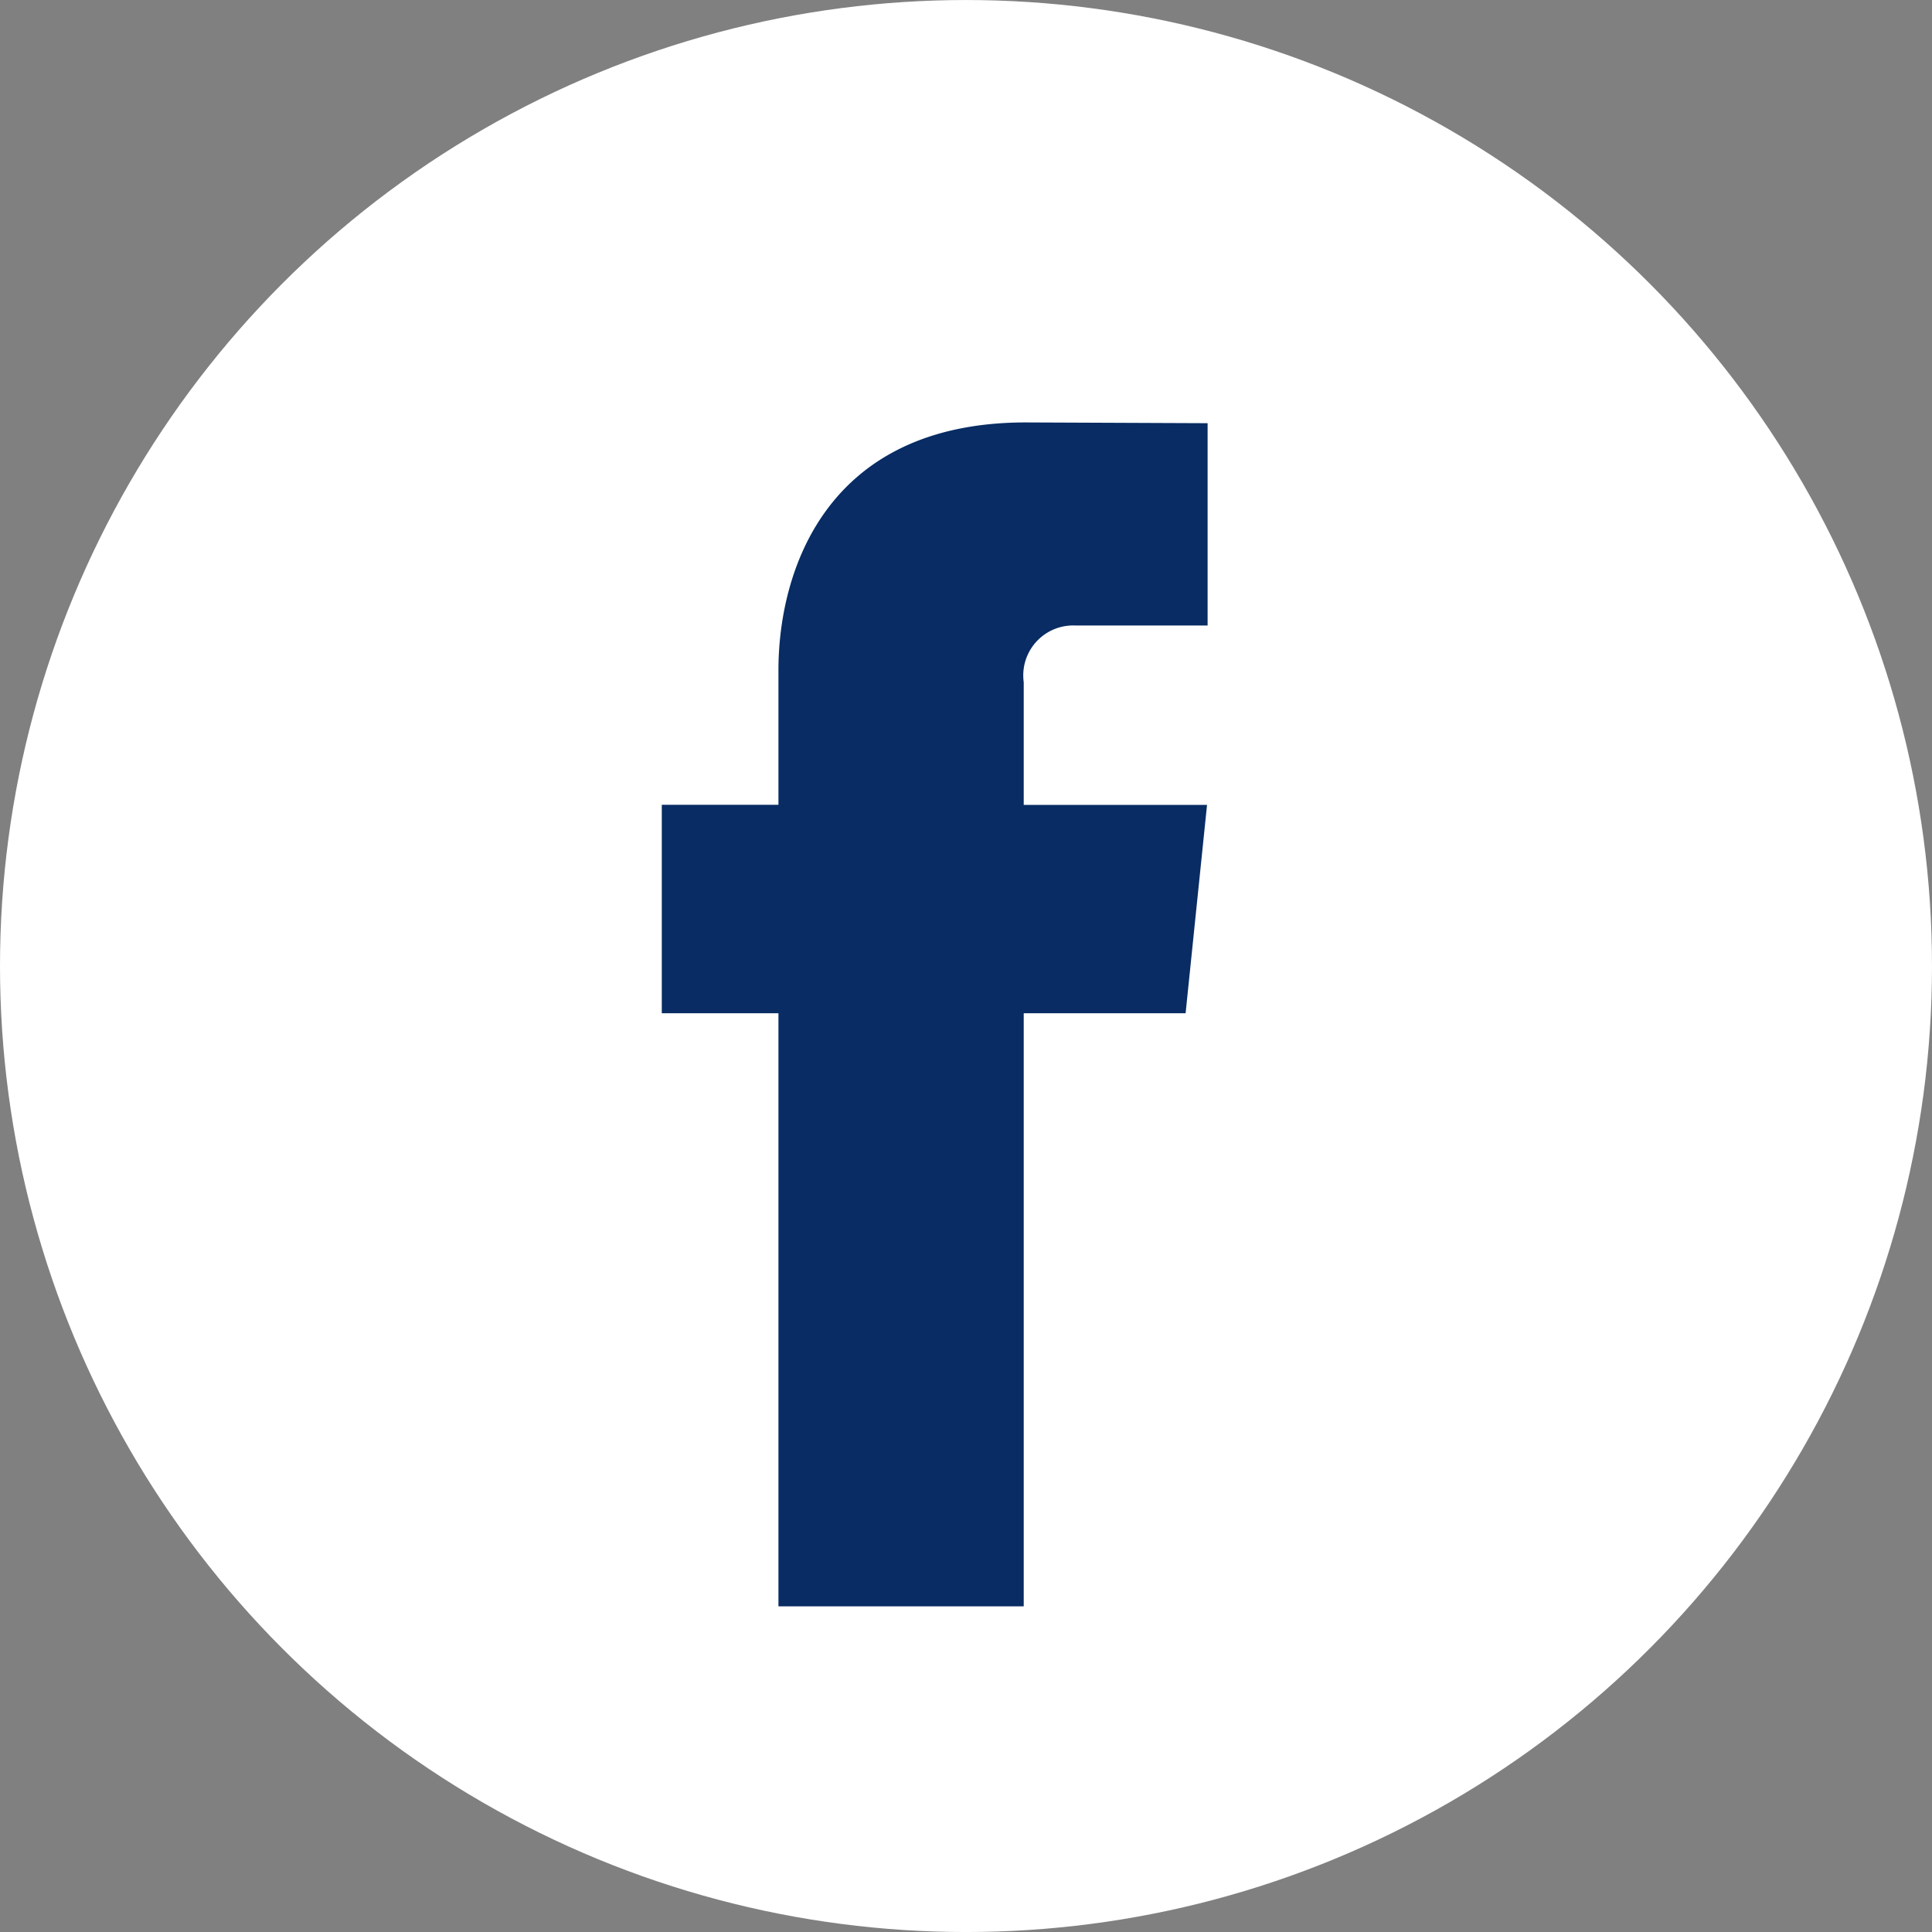
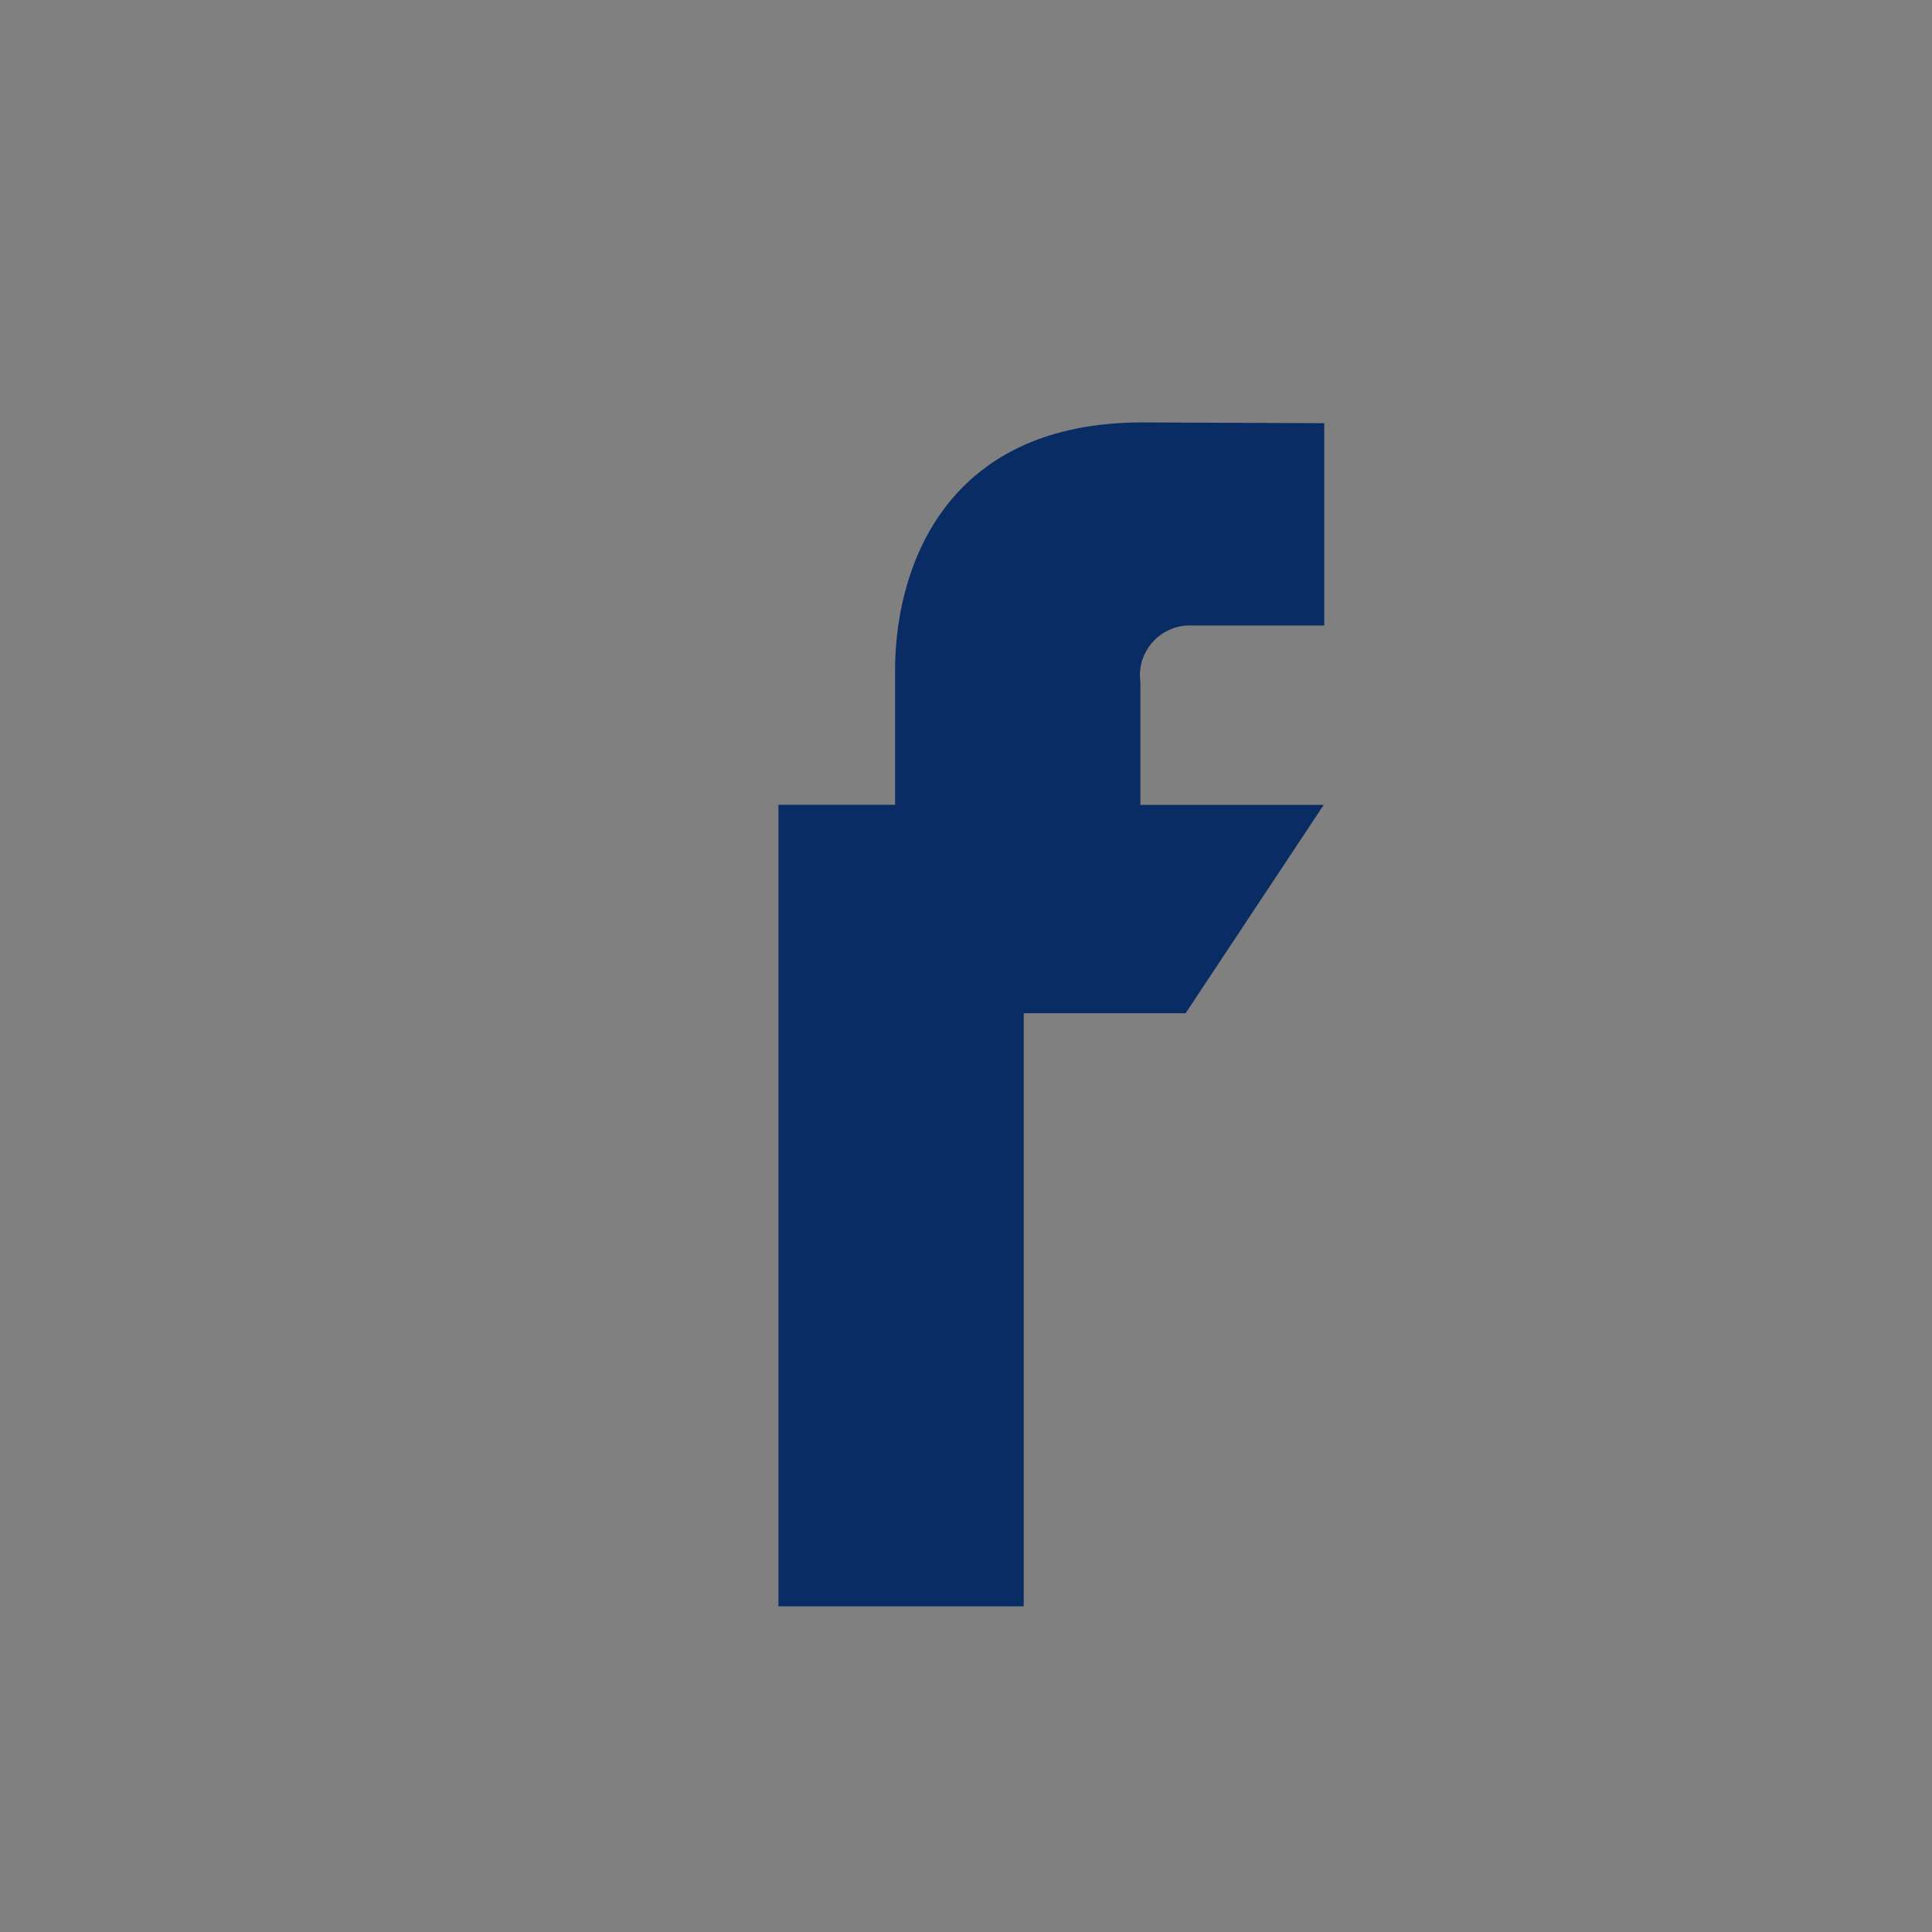
<svg xmlns="http://www.w3.org/2000/svg" width="91" height="91" viewBox="0 0 91 91">
  <rect x="0" y="0" width="91" height="91" fill="#808080" stroke="none" />
  <g id="facebook" transform="translate(-1032.668 -329.646)">
    <g id="Grupo_162" data-name="Grupo 162">
-       <circle id="Elipse_2" data-name="Elipse 2" cx="45.5" cy="45.5" r="45.5" transform="translate(1032.668 329.647)" fill="#fff" />
-       <path id="Caminho_290" data-name="Caminho 290" d="M1088.512,377.371h-7.625v27.936h-11.553V377.371h-5.495v-9.817h5.495V361.2c0-4.543,2.158-11.657,11.656-11.657l8.558.036v9.53h-6.21a2.352,2.352,0,0,0-2.47,2.227,2.433,2.433,0,0,0,.019.444v5.778h8.634Z" fill="#082c63" />
+       <path id="Caminho_290" data-name="Caminho 290" d="M1088.512,377.371h-7.625v27.936h-11.553V377.371v-9.817h5.495V361.2c0-4.543,2.158-11.657,11.656-11.657l8.558.036v9.53h-6.21a2.352,2.352,0,0,0-2.47,2.227,2.433,2.433,0,0,0,.019.444v5.778h8.634Z" fill="#082c63" />
    </g>
  </g>
</svg>